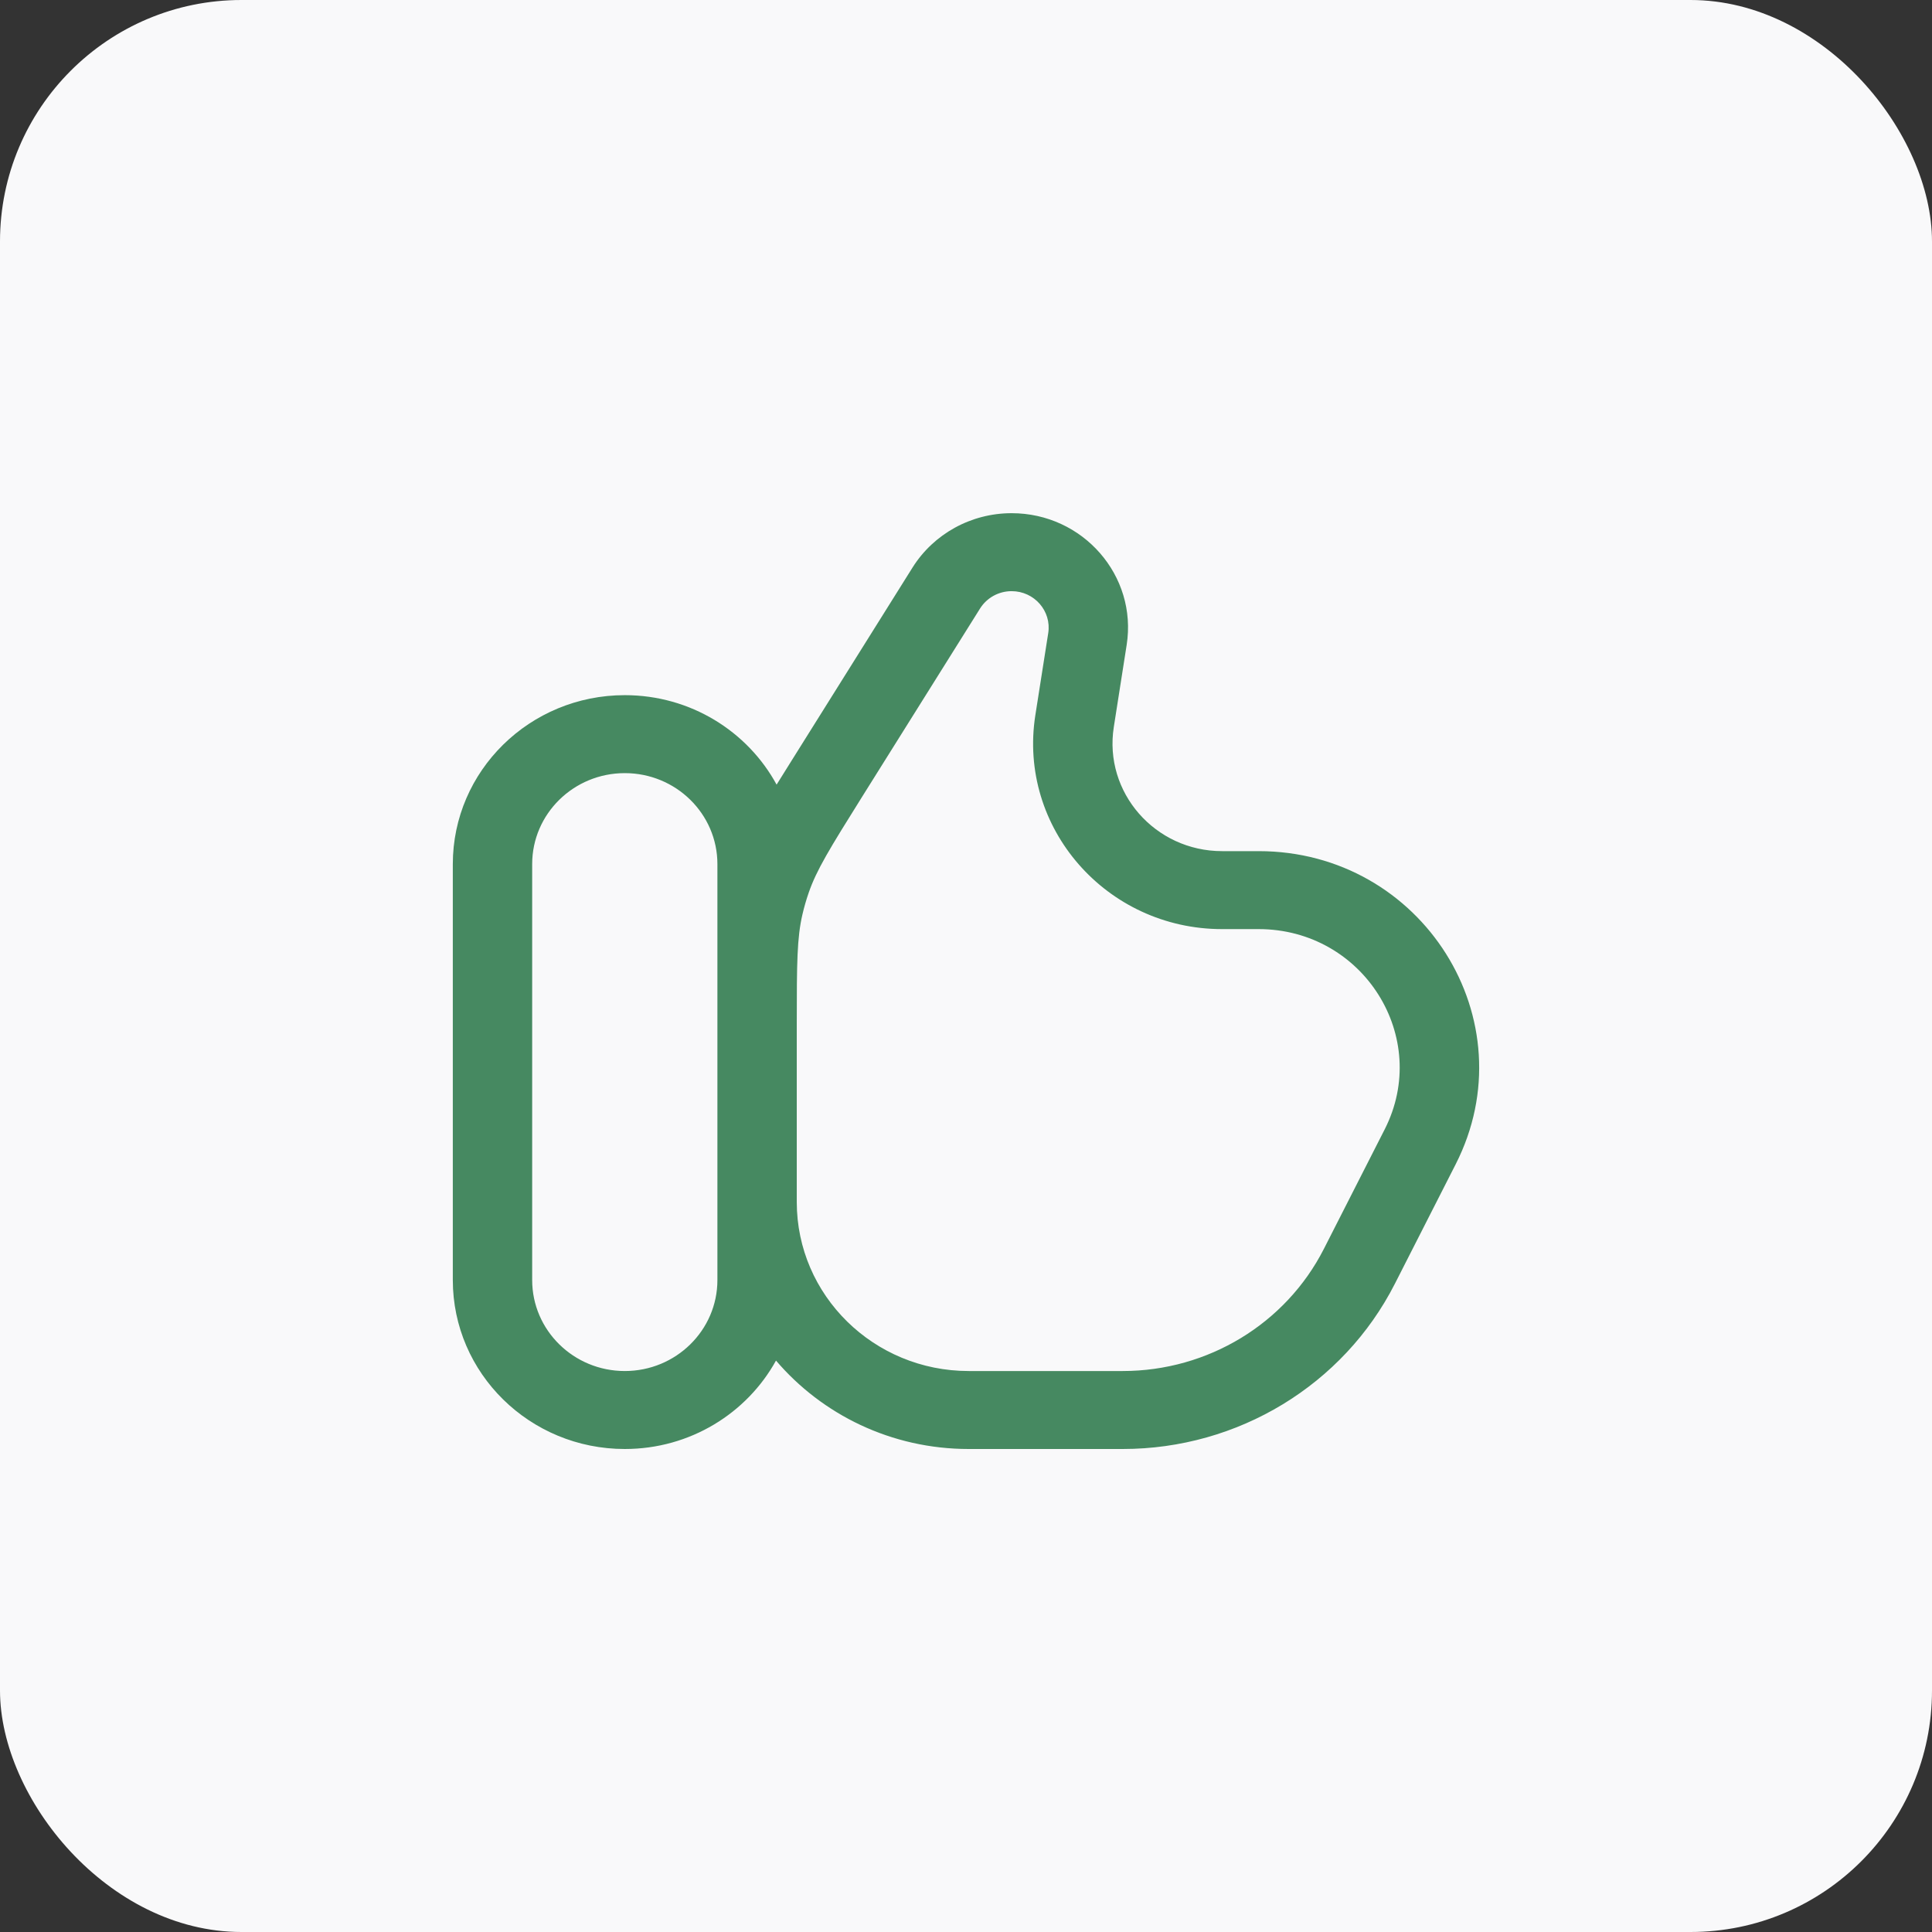
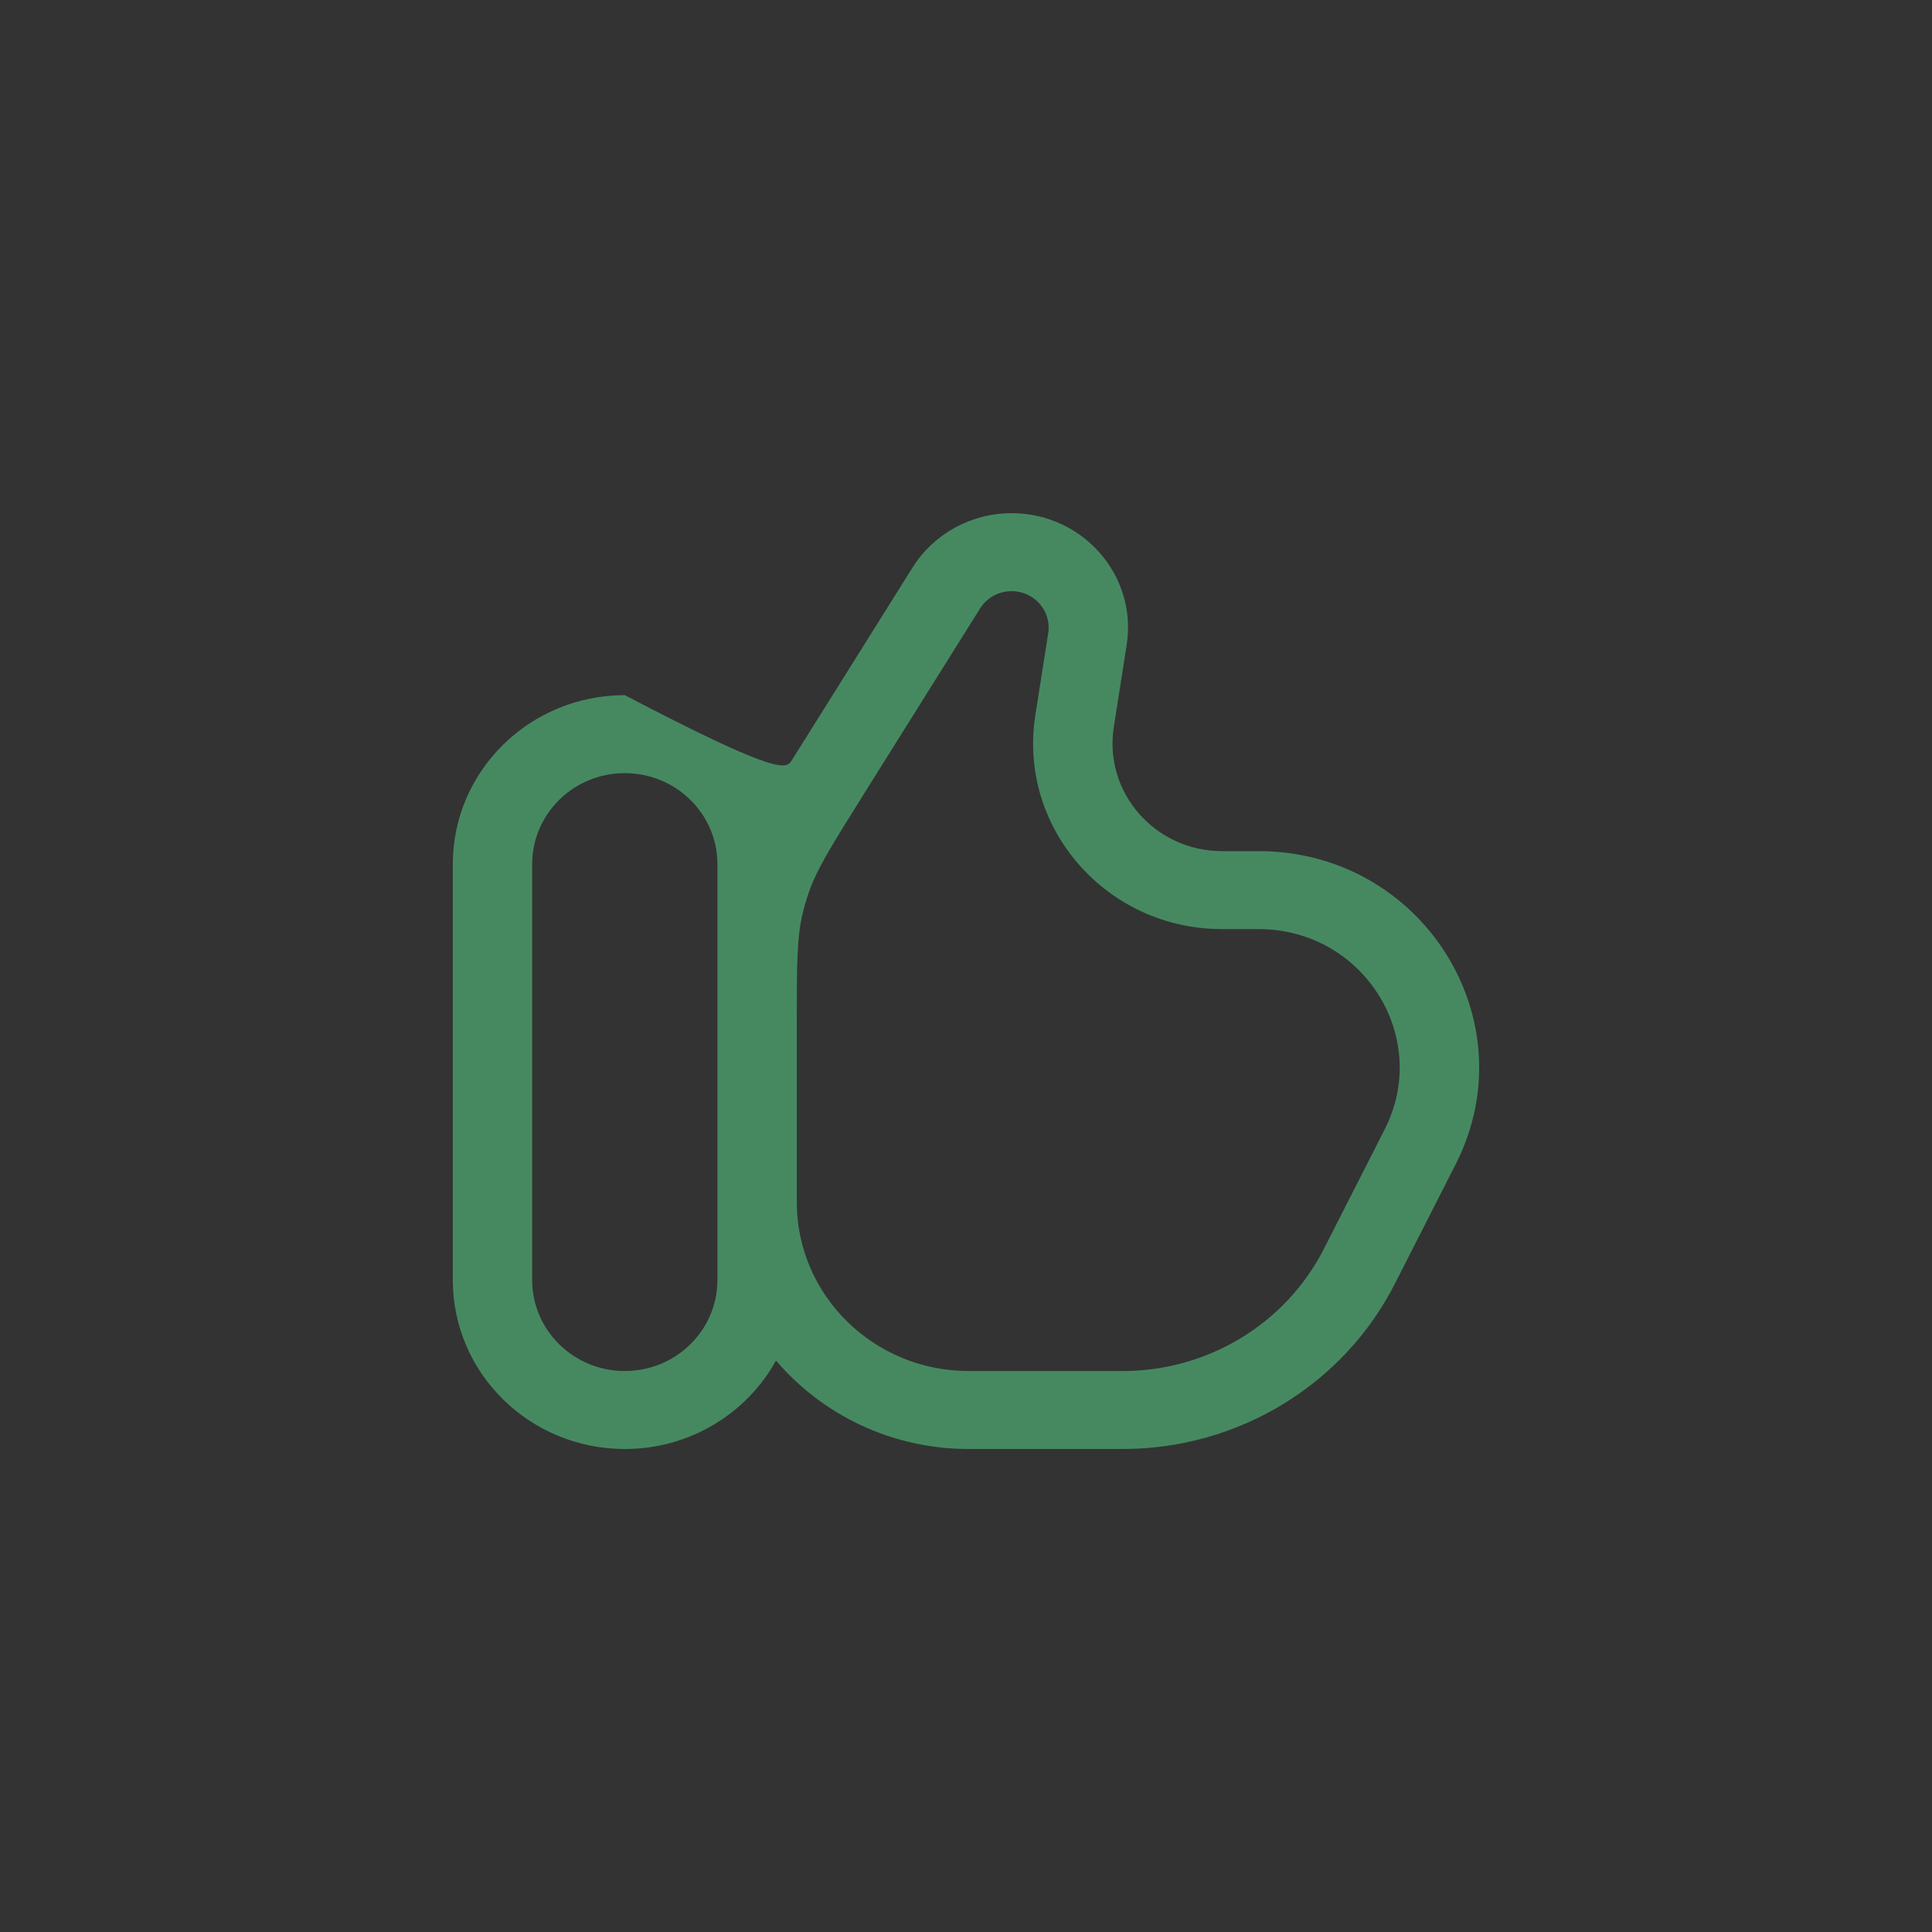
<svg xmlns="http://www.w3.org/2000/svg" width="64" height="64" viewBox="0 0 64 64" fill="none">
  <rect x="0" y="0" width="64" height="64" fill="#333333" stroke="none" />
-   <rect width="64" height="64" rx="8" fill="#F9F9FA" />
-   <path fill-rule="evenodd" clip-rule="evenodd" d="M32.091 48C29.527 48 27.234 46.861 25.706 45.071C24.742 46.816 22.86 48 20.697 48C17.551 48 15 45.494 15 42.403V28.625C15 25.534 17.551 23.028 20.697 23.028C22.875 23.028 24.767 24.228 25.726 25.992C25.882 25.739 26.051 25.47 26.233 25.18L30.227 18.803C30.929 17.683 32.172 17 33.511 17C35.874 17 37.682 19.07 37.322 21.365L36.896 24.085C36.558 26.246 38.259 28.195 40.484 28.195H41.694C47.118 28.195 50.646 33.803 48.22 38.57L46.207 42.526C44.5 45.881 41.01 48 37.192 48H32.091ZM32.466 20.157C32.69 19.8 33.085 19.583 33.511 19.583C34.263 19.583 34.838 20.242 34.724 20.972L34.297 23.692C33.714 27.418 36.648 30.778 40.484 30.778H41.694C45.163 30.778 47.42 34.365 45.868 37.415L43.855 41.371C42.593 43.85 40.014 45.417 37.192 45.417H32.091C28.945 45.417 26.394 42.911 26.394 39.819V33.906C26.394 31.881 26.402 31.067 26.581 30.295C26.638 30.05 26.707 29.808 26.79 29.57C27.049 28.821 27.477 28.123 28.556 26.399L32.466 20.157ZM20.697 25.611C22.391 25.611 23.765 26.96 23.765 28.625V42.403C23.765 44.067 22.391 45.417 20.697 45.417C19.003 45.417 17.629 44.067 17.629 42.403V28.625C17.629 26.96 19.003 25.611 20.697 25.611Z" fill="#468961" />
+   <path fill-rule="evenodd" clip-rule="evenodd" d="M32.091 48C29.527 48 27.234 46.861 25.706 45.071C24.742 46.816 22.86 48 20.697 48C17.551 48 15 45.494 15 42.403V28.625C15 25.534 17.551 23.028 20.697 23.028C25.882 25.739 26.051 25.47 26.233 25.18L30.227 18.803C30.929 17.683 32.172 17 33.511 17C35.874 17 37.682 19.07 37.322 21.365L36.896 24.085C36.558 26.246 38.259 28.195 40.484 28.195H41.694C47.118 28.195 50.646 33.803 48.22 38.57L46.207 42.526C44.5 45.881 41.01 48 37.192 48H32.091ZM32.466 20.157C32.69 19.8 33.085 19.583 33.511 19.583C34.263 19.583 34.838 20.242 34.724 20.972L34.297 23.692C33.714 27.418 36.648 30.778 40.484 30.778H41.694C45.163 30.778 47.42 34.365 45.868 37.415L43.855 41.371C42.593 43.85 40.014 45.417 37.192 45.417H32.091C28.945 45.417 26.394 42.911 26.394 39.819V33.906C26.394 31.881 26.402 31.067 26.581 30.295C26.638 30.05 26.707 29.808 26.79 29.57C27.049 28.821 27.477 28.123 28.556 26.399L32.466 20.157ZM20.697 25.611C22.391 25.611 23.765 26.96 23.765 28.625V42.403C23.765 44.067 22.391 45.417 20.697 45.417C19.003 45.417 17.629 44.067 17.629 42.403V28.625C17.629 26.96 19.003 25.611 20.697 25.611Z" fill="#468961" />
</svg>